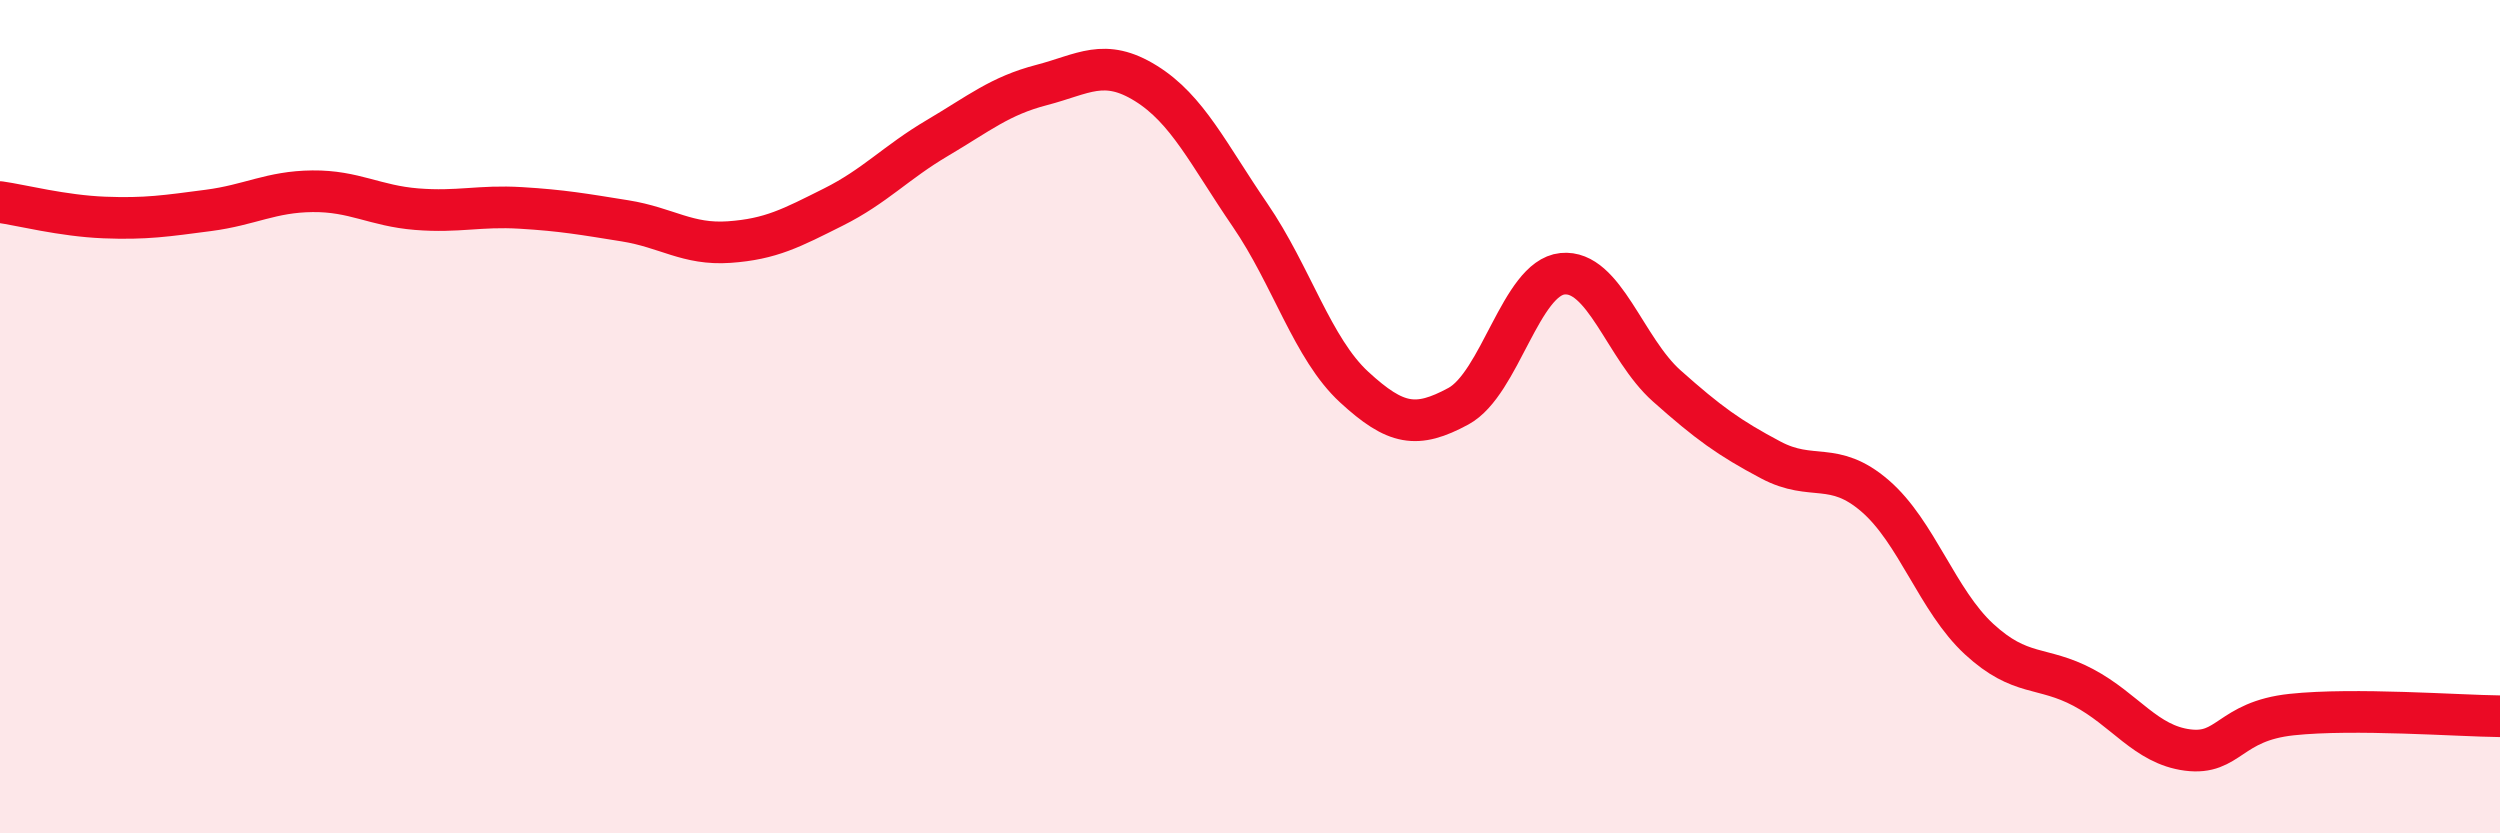
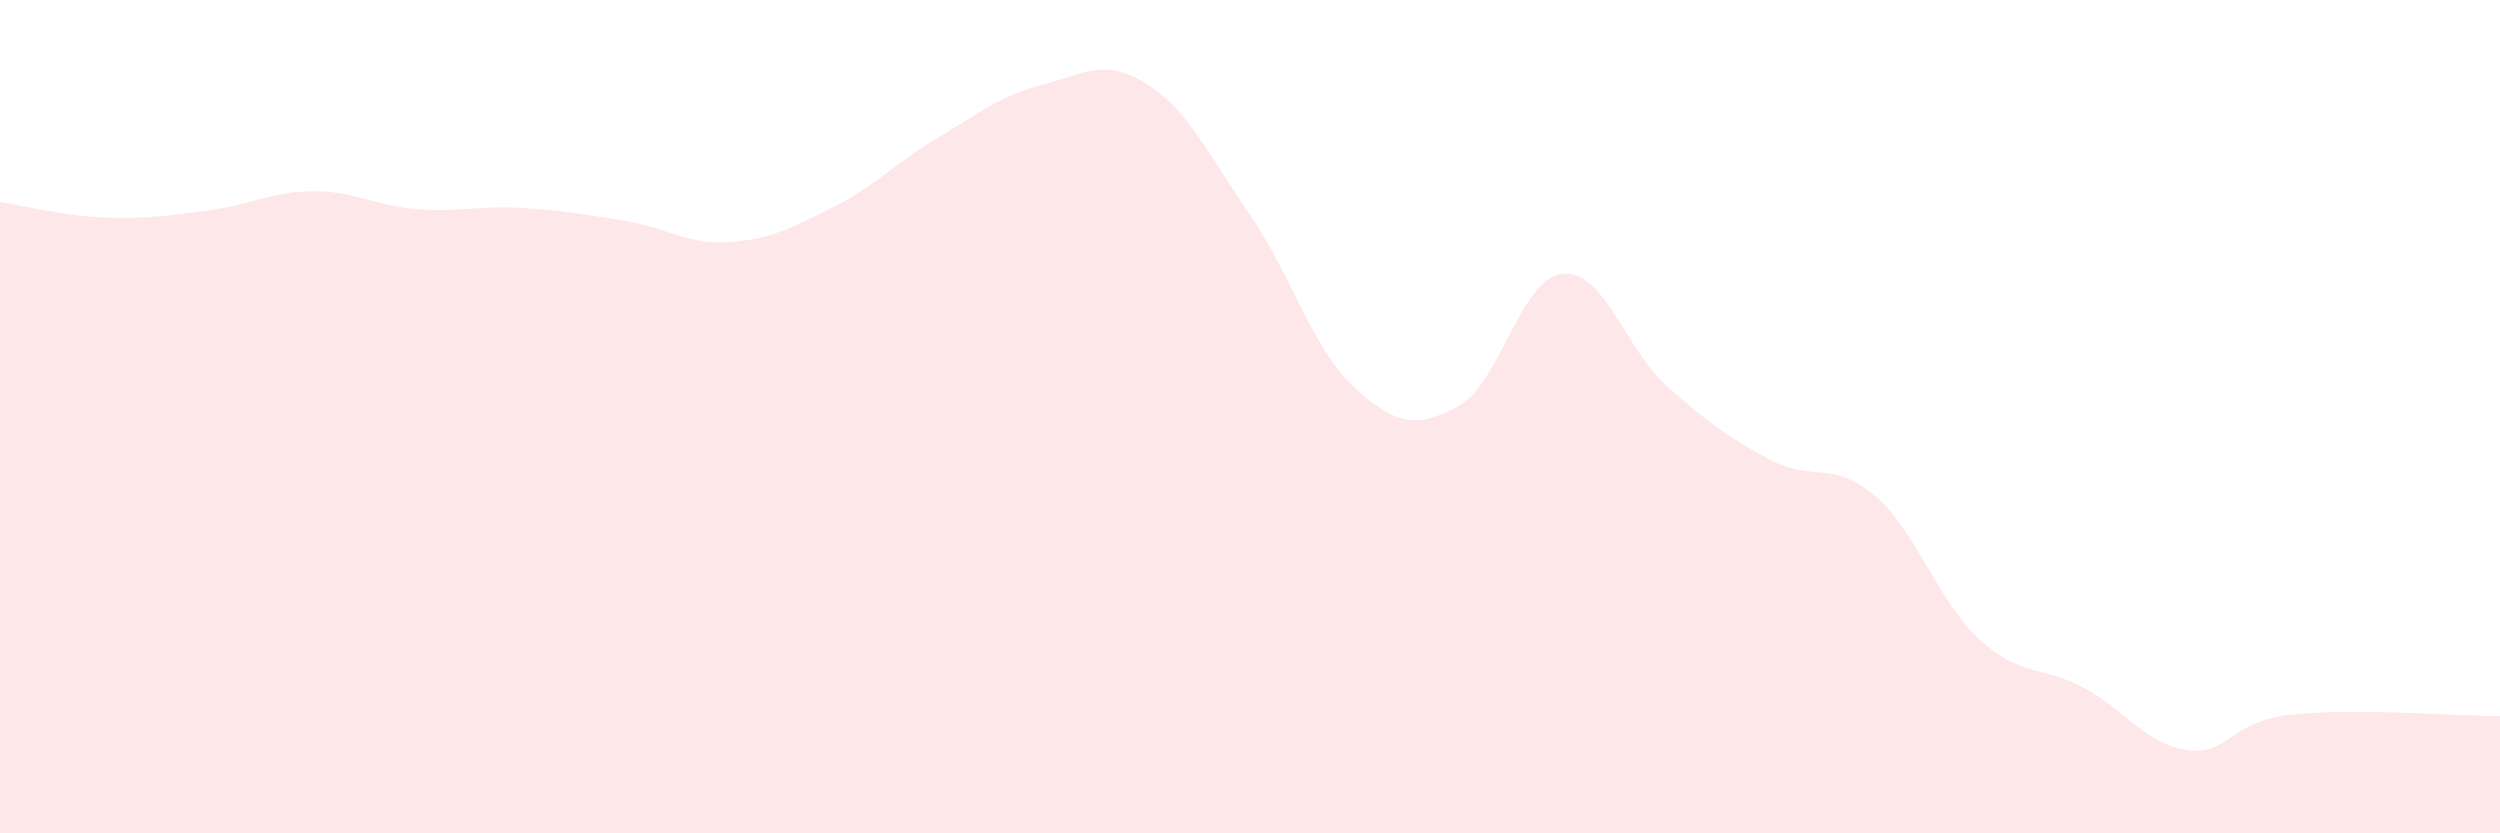
<svg xmlns="http://www.w3.org/2000/svg" width="60" height="20" viewBox="0 0 60 20">
  <path d="M 0,4.85 C 0.5,4.92 1.5,5.18 2.5,5.22 C 3.5,5.26 4,5.18 5,5.05 C 6,4.92 6.5,4.6 7.5,4.59 C 8.5,4.58 9,4.94 10,5.02 C 11,5.1 11.5,4.93 12.5,4.99 C 13.5,5.05 14,5.14 15,5.3 C 16,5.46 16.5,5.88 17.5,5.81 C 18.5,5.74 19,5.47 20,4.97 C 21,4.47 21.5,3.9 22.5,3.31 C 23.5,2.72 24,2.3 25,2.04 C 26,1.78 26.5,1.38 27.5,2 C 28.5,2.62 29,3.7 30,5.16 C 31,6.62 31.5,8.37 32.5,9.29 C 33.5,10.21 34,10.29 35,9.75 C 36,9.21 36.5,6.67 37.5,6.57 C 38.5,6.47 39,8.37 40,9.26 C 41,10.15 41.5,10.51 42.5,11.04 C 43.5,11.57 44,11.04 45,11.9 C 46,12.76 46.5,14.42 47.5,15.34 C 48.5,16.26 49,15.97 50,16.5 C 51,17.03 51.5,17.87 52.5,18 C 53.5,18.13 53.5,17.31 55,17.15 C 56.5,16.99 59,17.18 60,17.19L60 20L0 20Z" fill="#EB0A25" opacity="0.1" stroke-linecap="round" stroke-linejoin="round" />
-   <path d="M 0,4.85 C 0.5,4.92 1.5,5.18 2.5,5.22 C 3.5,5.26 4,5.18 5,5.05 C 6,4.92 6.5,4.6 7.5,4.59 C 8.5,4.58 9,4.94 10,5.02 C 11,5.1 11.5,4.93 12.5,4.99 C 13.5,5.05 14,5.14 15,5.3 C 16,5.46 16.5,5.88 17.5,5.81 C 18.5,5.74 19,5.47 20,4.97 C 21,4.47 21.5,3.9 22.5,3.31 C 23.5,2.72 24,2.3 25,2.04 C 26,1.78 26.5,1.38 27.5,2 C 28.5,2.62 29,3.7 30,5.16 C 31,6.62 31.5,8.37 32.5,9.29 C 33.5,10.21 34,10.29 35,9.75 C 36,9.21 36.5,6.67 37.5,6.57 C 38.5,6.47 39,8.37 40,9.26 C 41,10.15 41.5,10.51 42.5,11.04 C 43.5,11.57 44,11.04 45,11.9 C 46,12.76 46.5,14.42 47.5,15.34 C 48.5,16.26 49,15.97 50,16.5 C 51,17.03 51.5,17.87 52.5,18 C 53.5,18.13 53.5,17.31 55,17.15 C 56.5,16.99 59,17.18 60,17.19" stroke="#EB0A25" stroke-width="1" fill="none" stroke-linecap="round" stroke-linejoin="round" />
</svg>